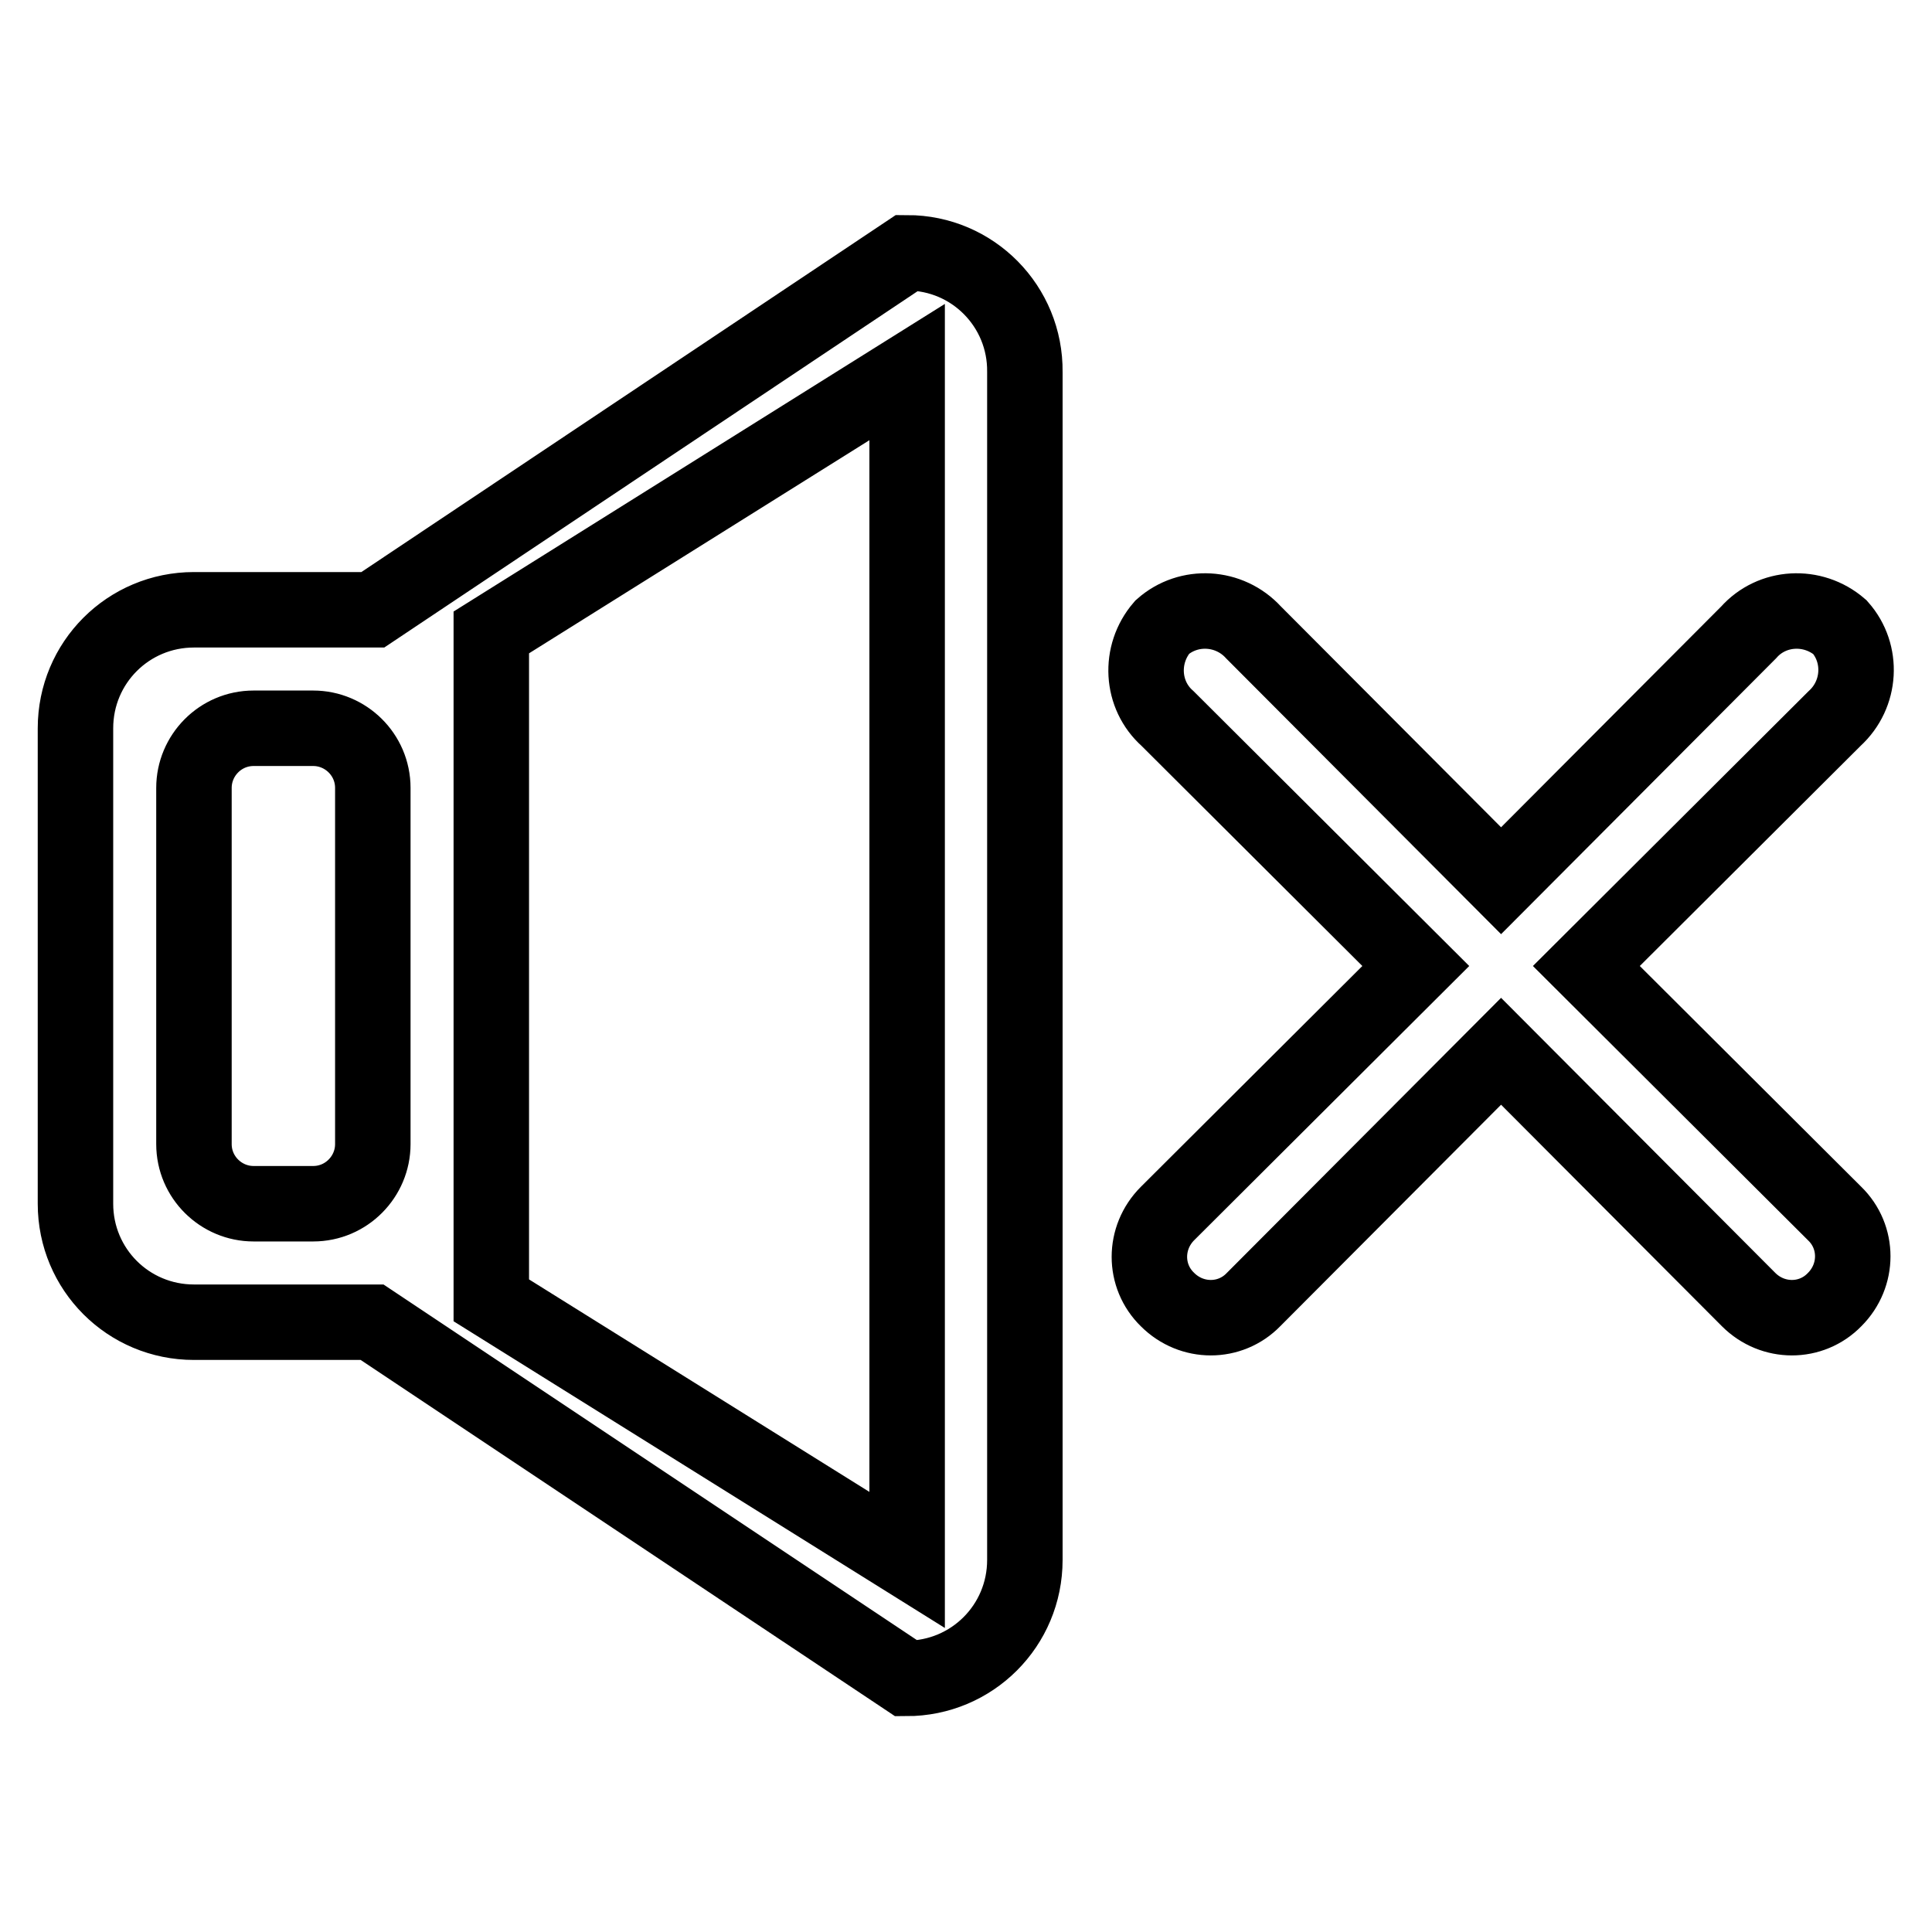
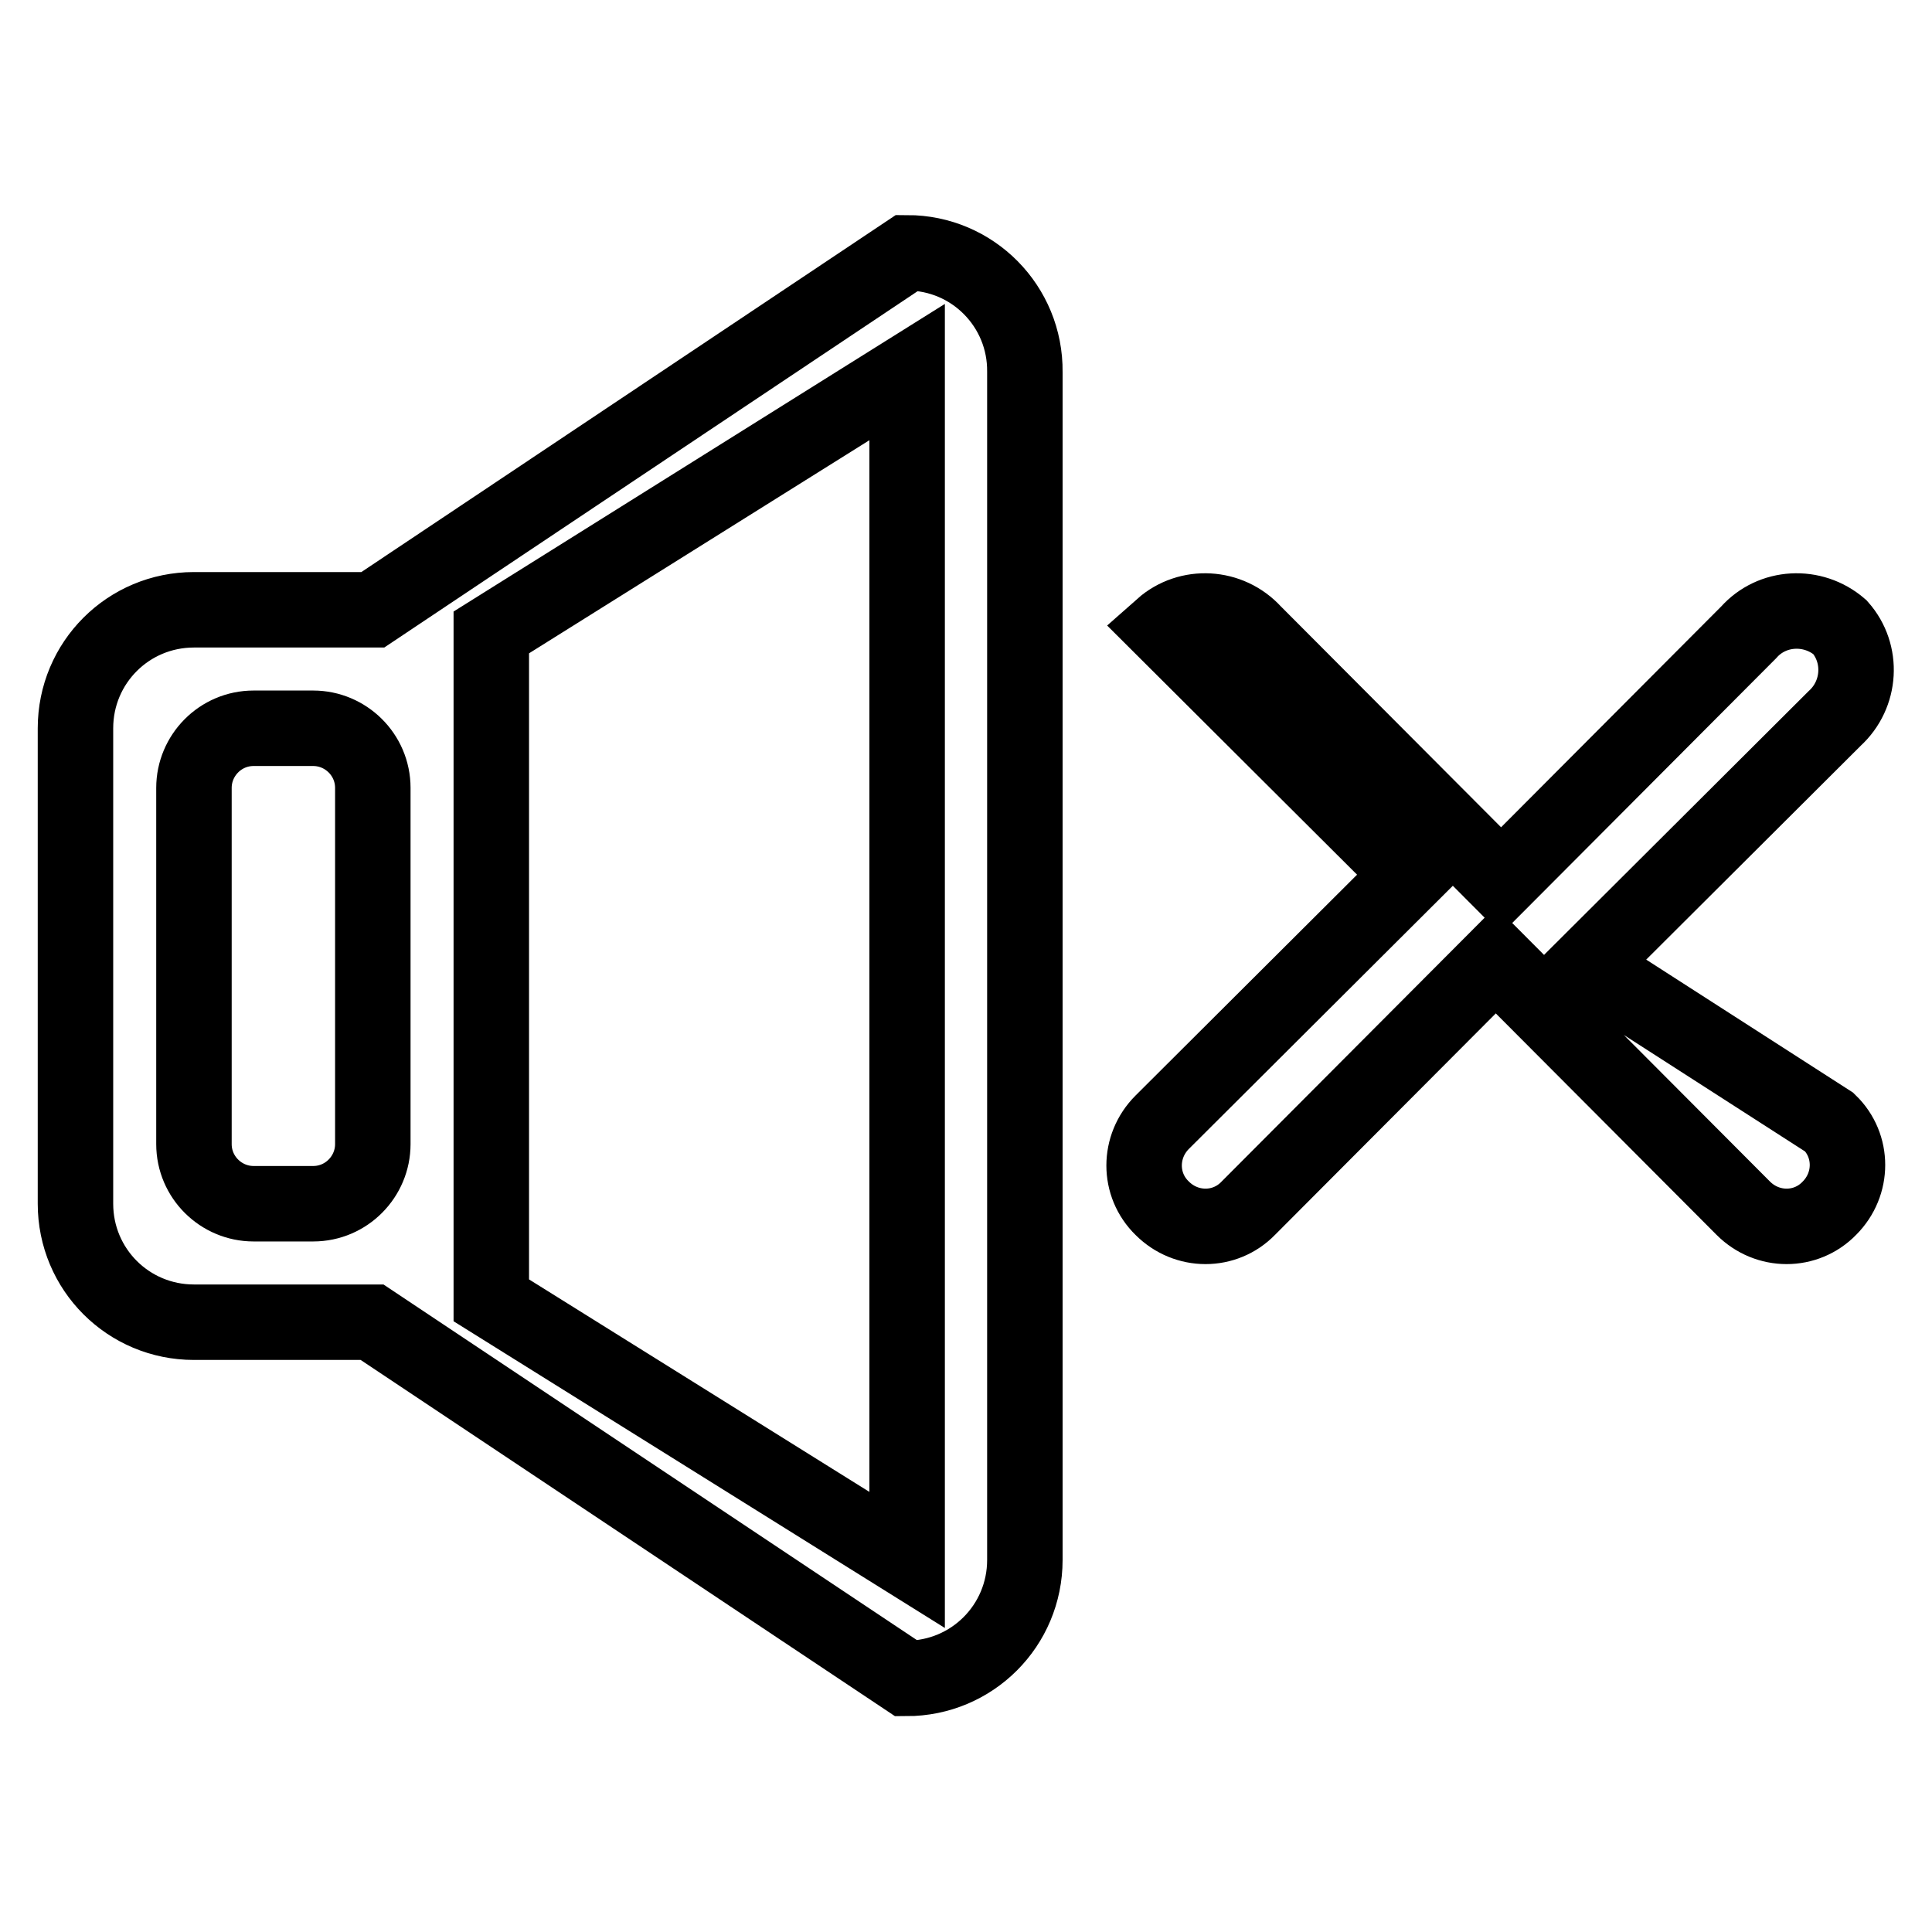
<svg xmlns="http://www.w3.org/2000/svg" version="1.1" x="0px" y="0px" viewBox="0 0 256 256" enable-background="new 0 0 256 256" xml:space="preserve">
  <g>
-     <path stroke-width="10" fill-opacity="0" stroke="#000000" d="M210.2,128l32.9-32.8c3.5-3.2,3.8-8.6,0.7-12.1c-3.6-3.1-9-2.8-12.1,0.7l-32.8,32.9l-32.8-32.9 c-3.2-3.5-8.6-3.8-12.1-0.7c-3.1,3.6-2.8,9,0.7,12.1l32.9,32.8l-32.9,32.8c-3.2,3.2-3.2,8.3,0,11.4c3.2,3.2,8.3,3.2,11.4,0 l32.8-32.9l32.8,32.9c3.2,3.2,8.3,3.2,11.4,0c3.2-3.2,3.2-8.3,0-11.4L210.2,128z M120.2,33.5L49.4,80.8H25.7 c-8.7,0-15.7,7-15.7,15.7l0,0v63c0,8.7,7,15.7,15.7,15.7h23.6l70.8,47.2c8.7,0,15.7-7,15.7-15.7V49.3 C135.9,40.6,128.9,33.5,120.2,33.5L120.2,33.5z M49.4,151.6c0,4.3-3.5,7.9-7.9,7.9l0,0h-7.9c-4.3,0-7.9-3.5-7.9-7.9l0,0v-47.2 c0-4.3,3.5-7.9,7.9-7.9h7.9c4.3,0,7.9,3.5,7.9,7.9V151.6z M120.2,206.7l-55.1-34.4V83.8l55.1-34.5V206.7z" />
+     <path stroke-width="10" fill-opacity="0" stroke="#000000" d="M210.2,128l32.9-32.8c3.5-3.2,3.8-8.6,0.7-12.1c-3.6-3.1-9-2.8-12.1,0.7l-32.8,32.9l-32.8-32.9 c-3.2-3.5-8.6-3.8-12.1-0.7l32.9,32.8l-32.9,32.8c-3.2,3.2-3.2,8.3,0,11.4c3.2,3.2,8.3,3.2,11.4,0 l32.8-32.9l32.8,32.9c3.2,3.2,8.3,3.2,11.4,0c3.2-3.2,3.2-8.3,0-11.4L210.2,128z M120.2,33.5L49.4,80.8H25.7 c-8.7,0-15.7,7-15.7,15.7l0,0v63c0,8.7,7,15.7,15.7,15.7h23.6l70.8,47.2c8.7,0,15.7-7,15.7-15.7V49.3 C135.9,40.6,128.9,33.5,120.2,33.5L120.2,33.5z M49.4,151.6c0,4.3-3.5,7.9-7.9,7.9l0,0h-7.9c-4.3,0-7.9-3.5-7.9-7.9l0,0v-47.2 c0-4.3,3.5-7.9,7.9-7.9h7.9c4.3,0,7.9,3.5,7.9,7.9V151.6z M120.2,206.7l-55.1-34.4V83.8l55.1-34.5V206.7z" />
  </g>
</svg>